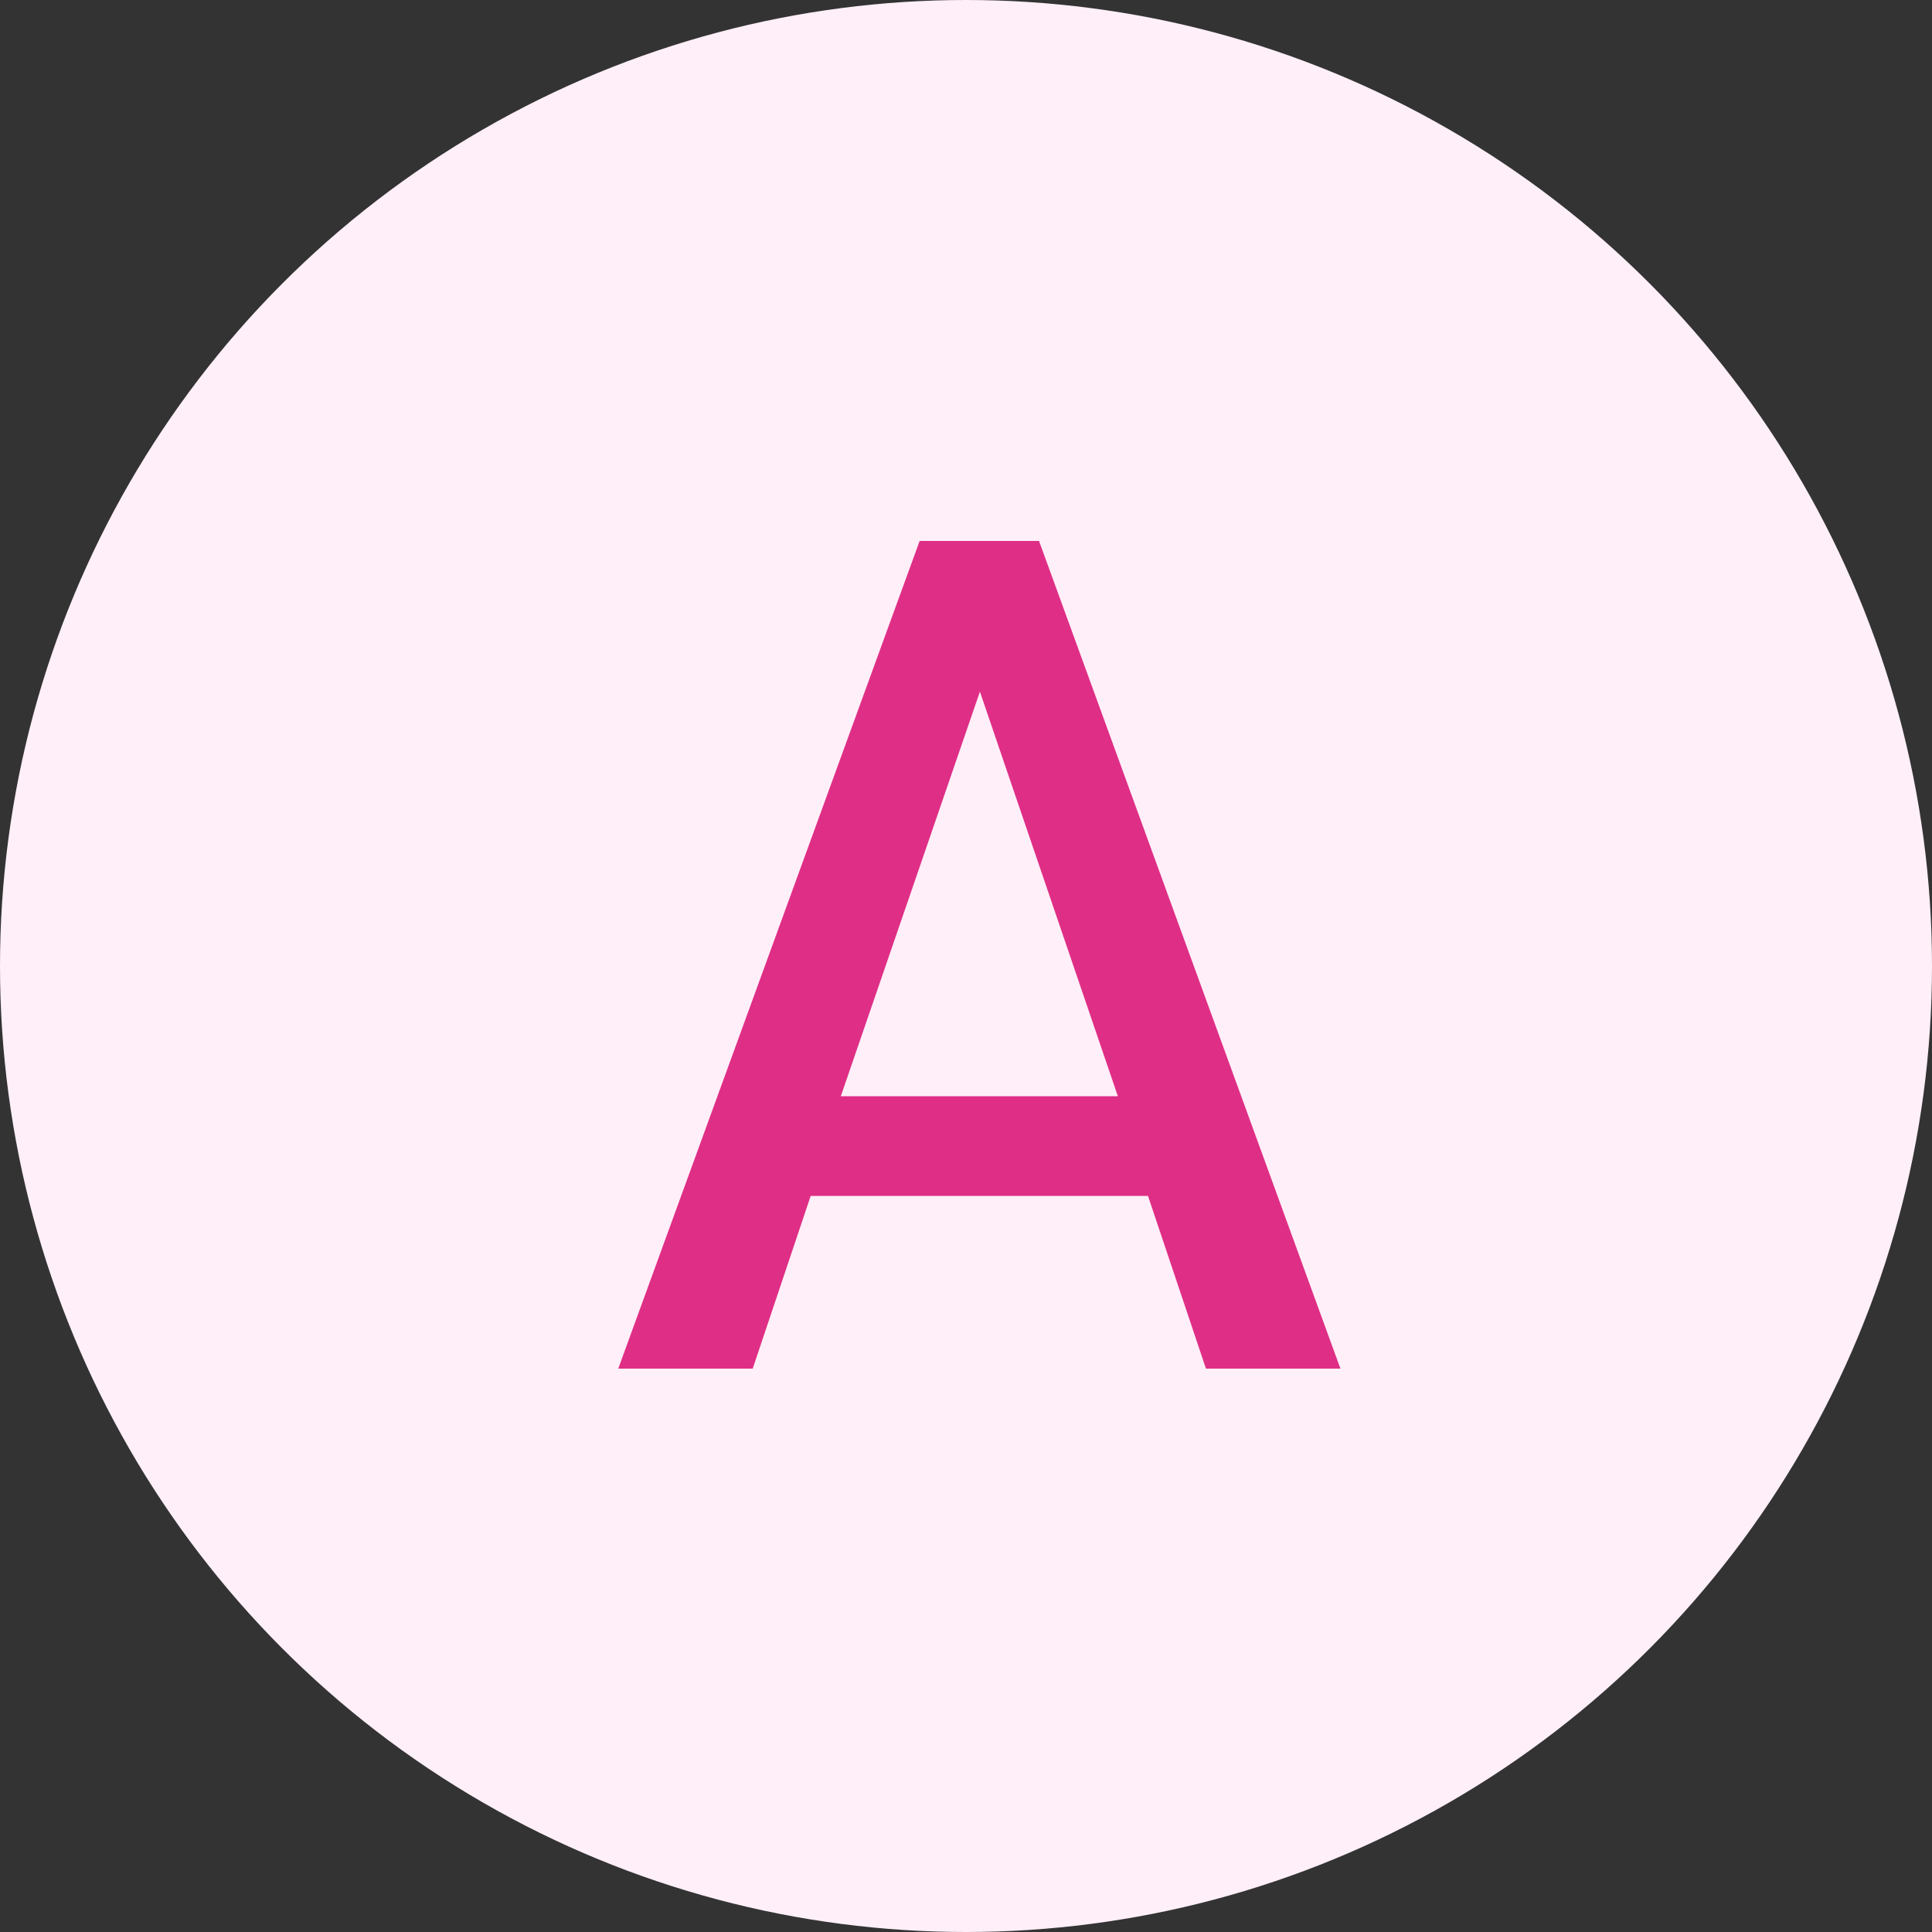
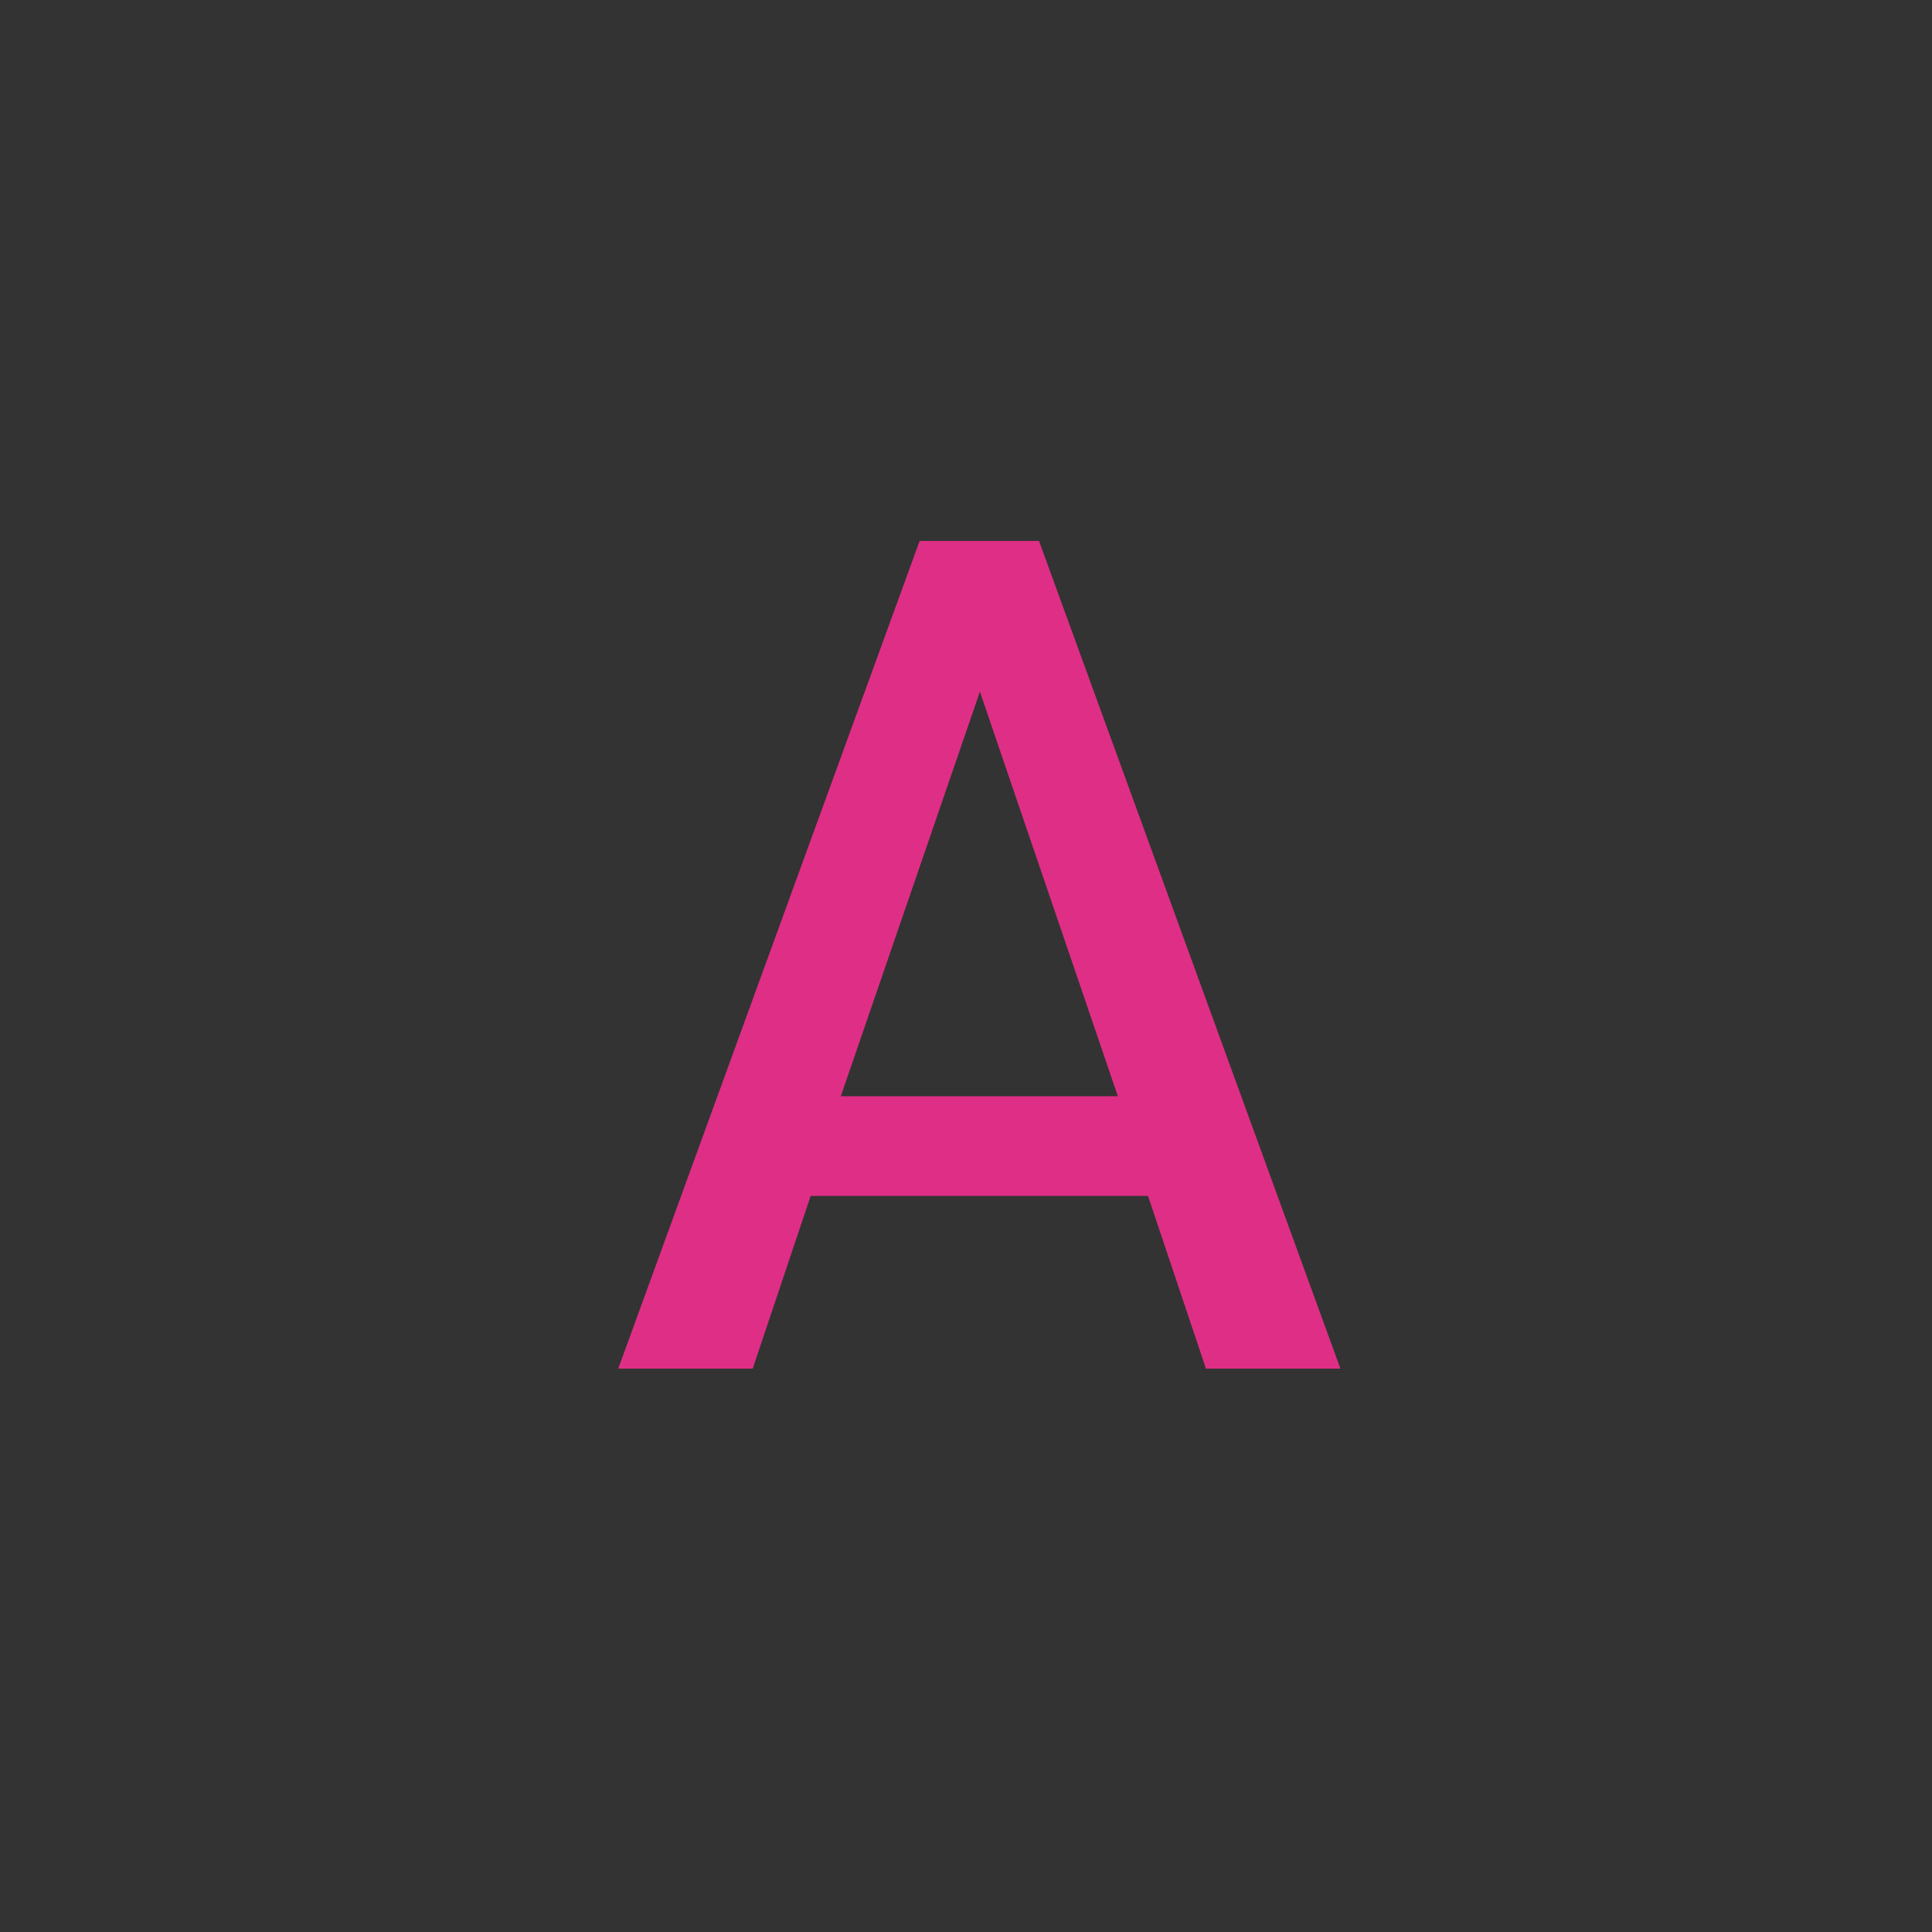
<svg xmlns="http://www.w3.org/2000/svg" width="50" height="50" viewBox="0 0 50 50" fill="none">
  <rect x="0" y="0" width="50" height="50" fill="#333333" stroke="none" />
-   <circle cx="25" cy="25" r="25" fill="#FFEFF8" />
-   <path d="M29.71 30.95H20.98L19.48 35.42H16L23.8 14H26.89L34.69 35.42H31.21L29.71 30.95ZM28.93 28.37L25.36 17.9L21.76 28.37H28.93Z" fill="#DF2E86" />
+   <path d="M29.71 30.95H20.98L19.48 35.42H16L23.8 14H26.89L34.69 35.42H31.21L29.71 30.95ZM28.93 28.37L25.36 17.9L21.76 28.37Z" fill="#DF2E86" />
</svg>